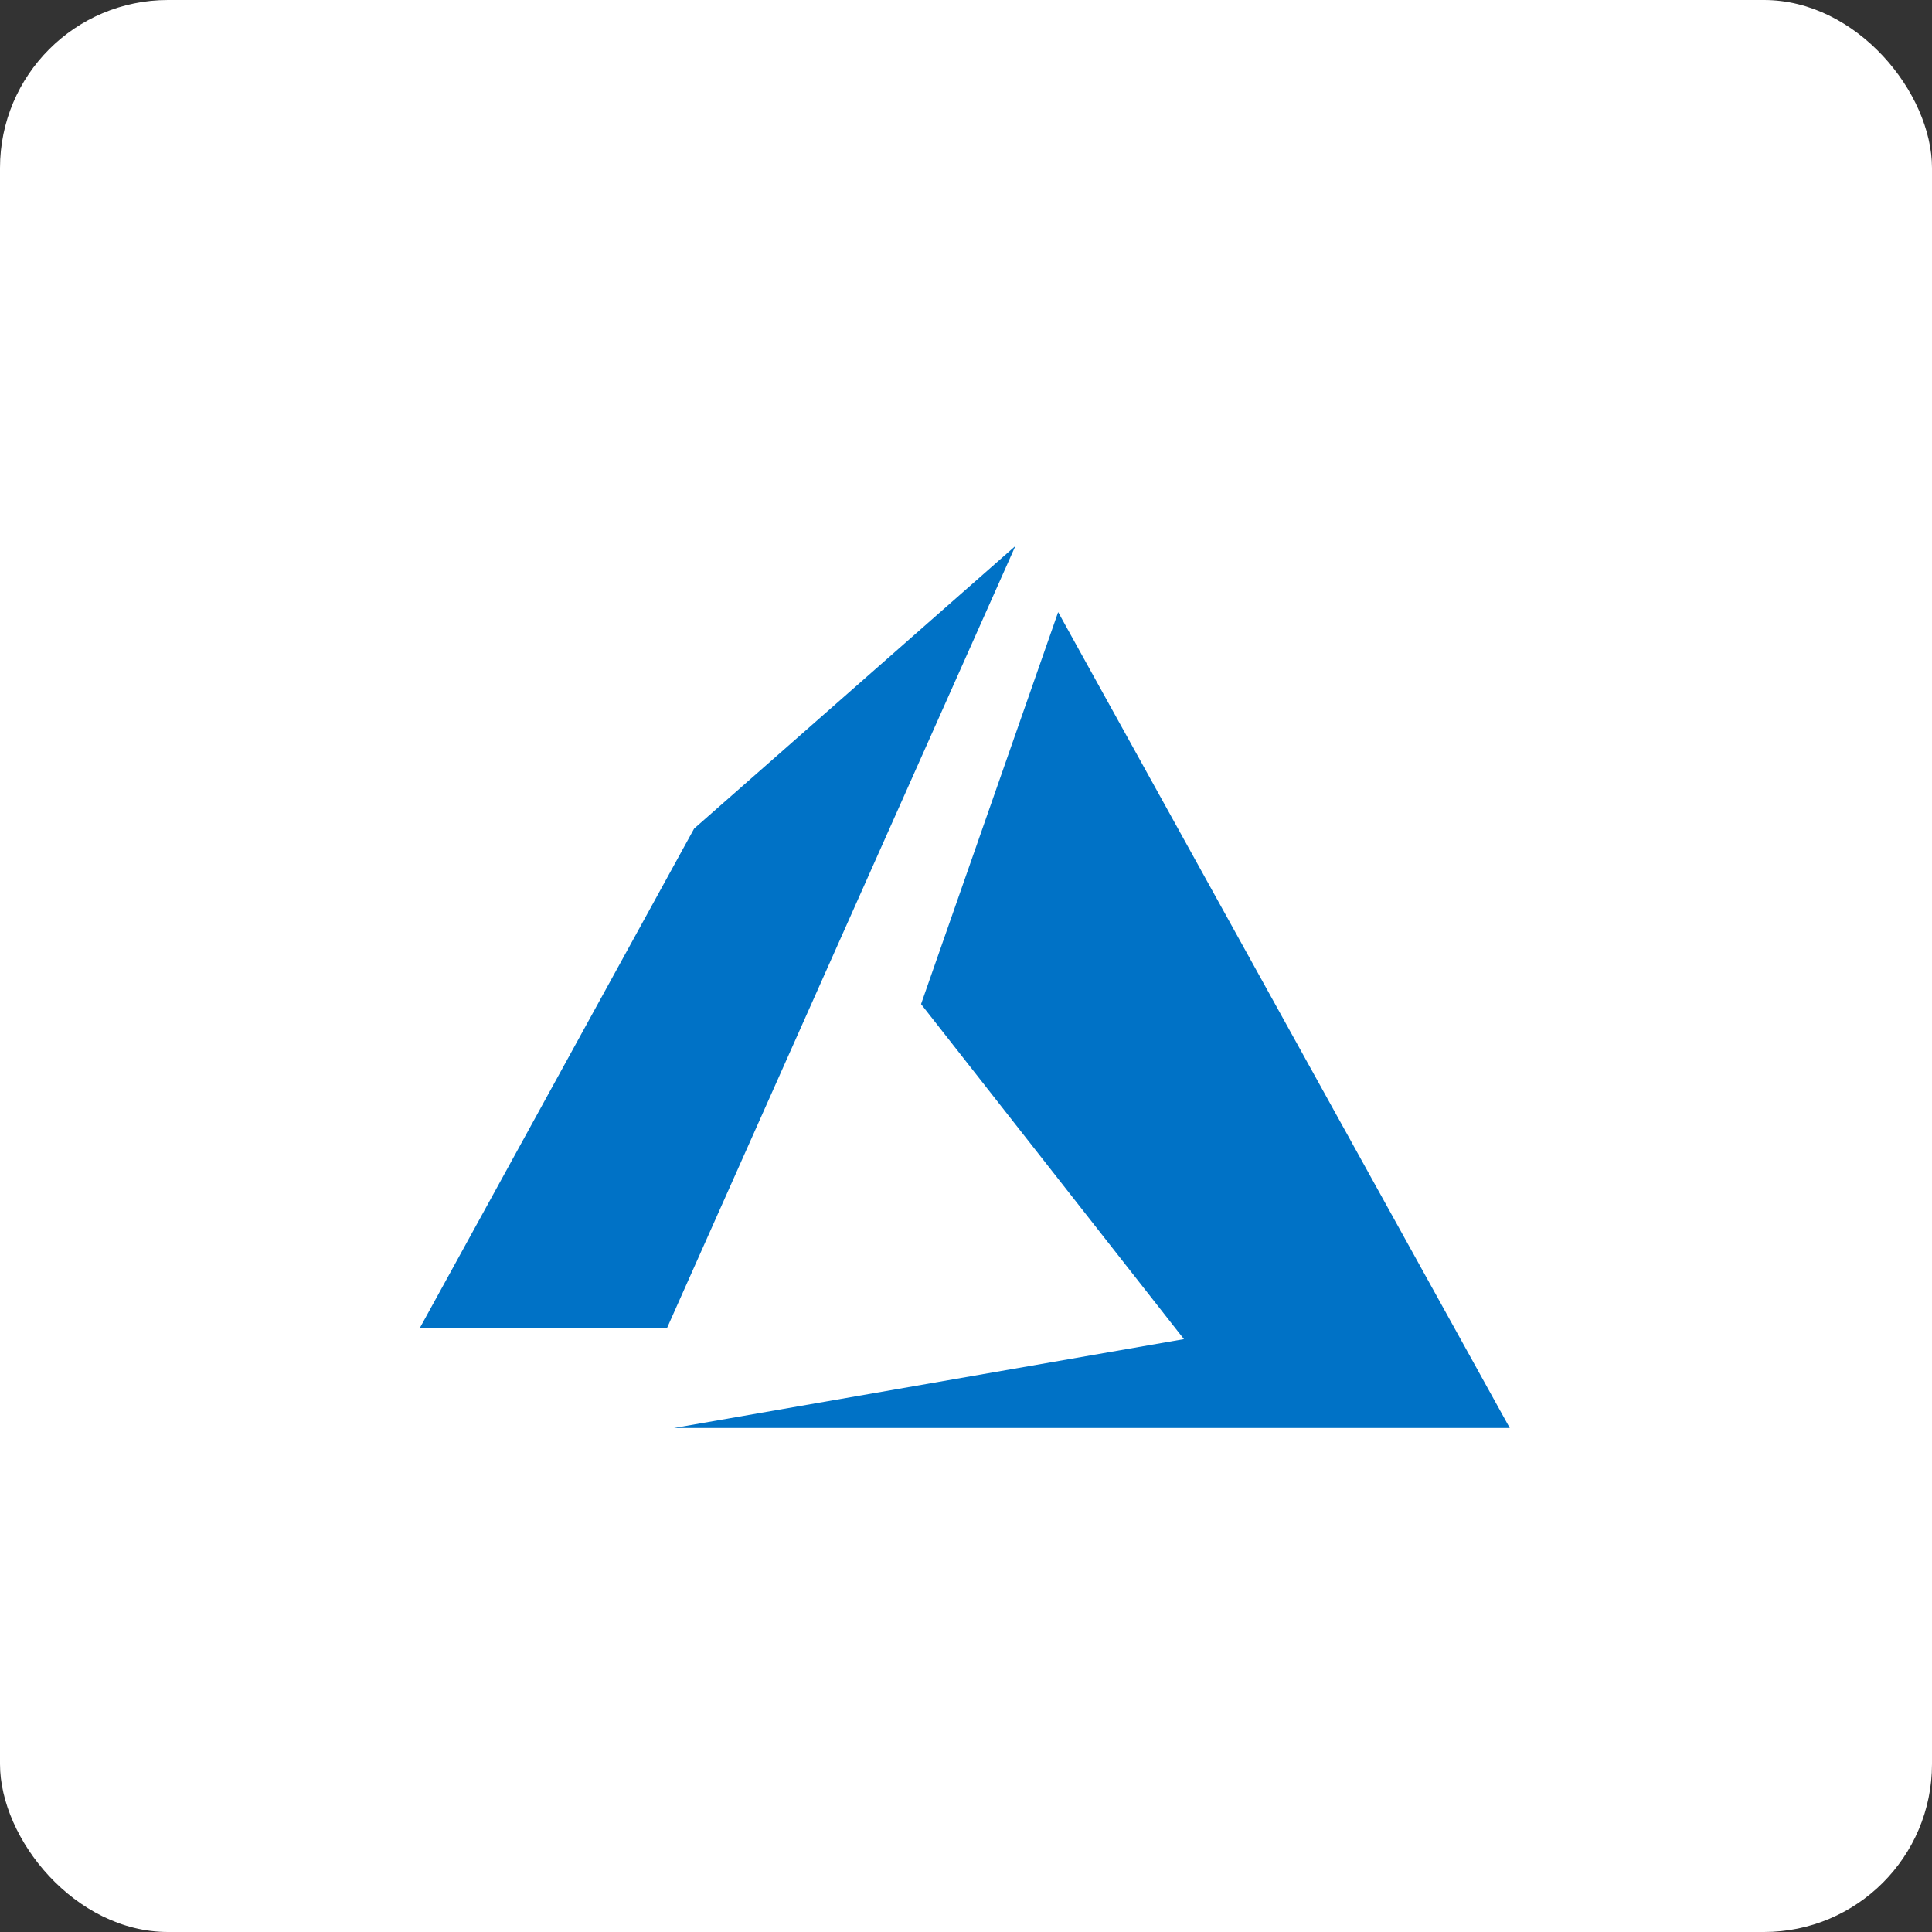
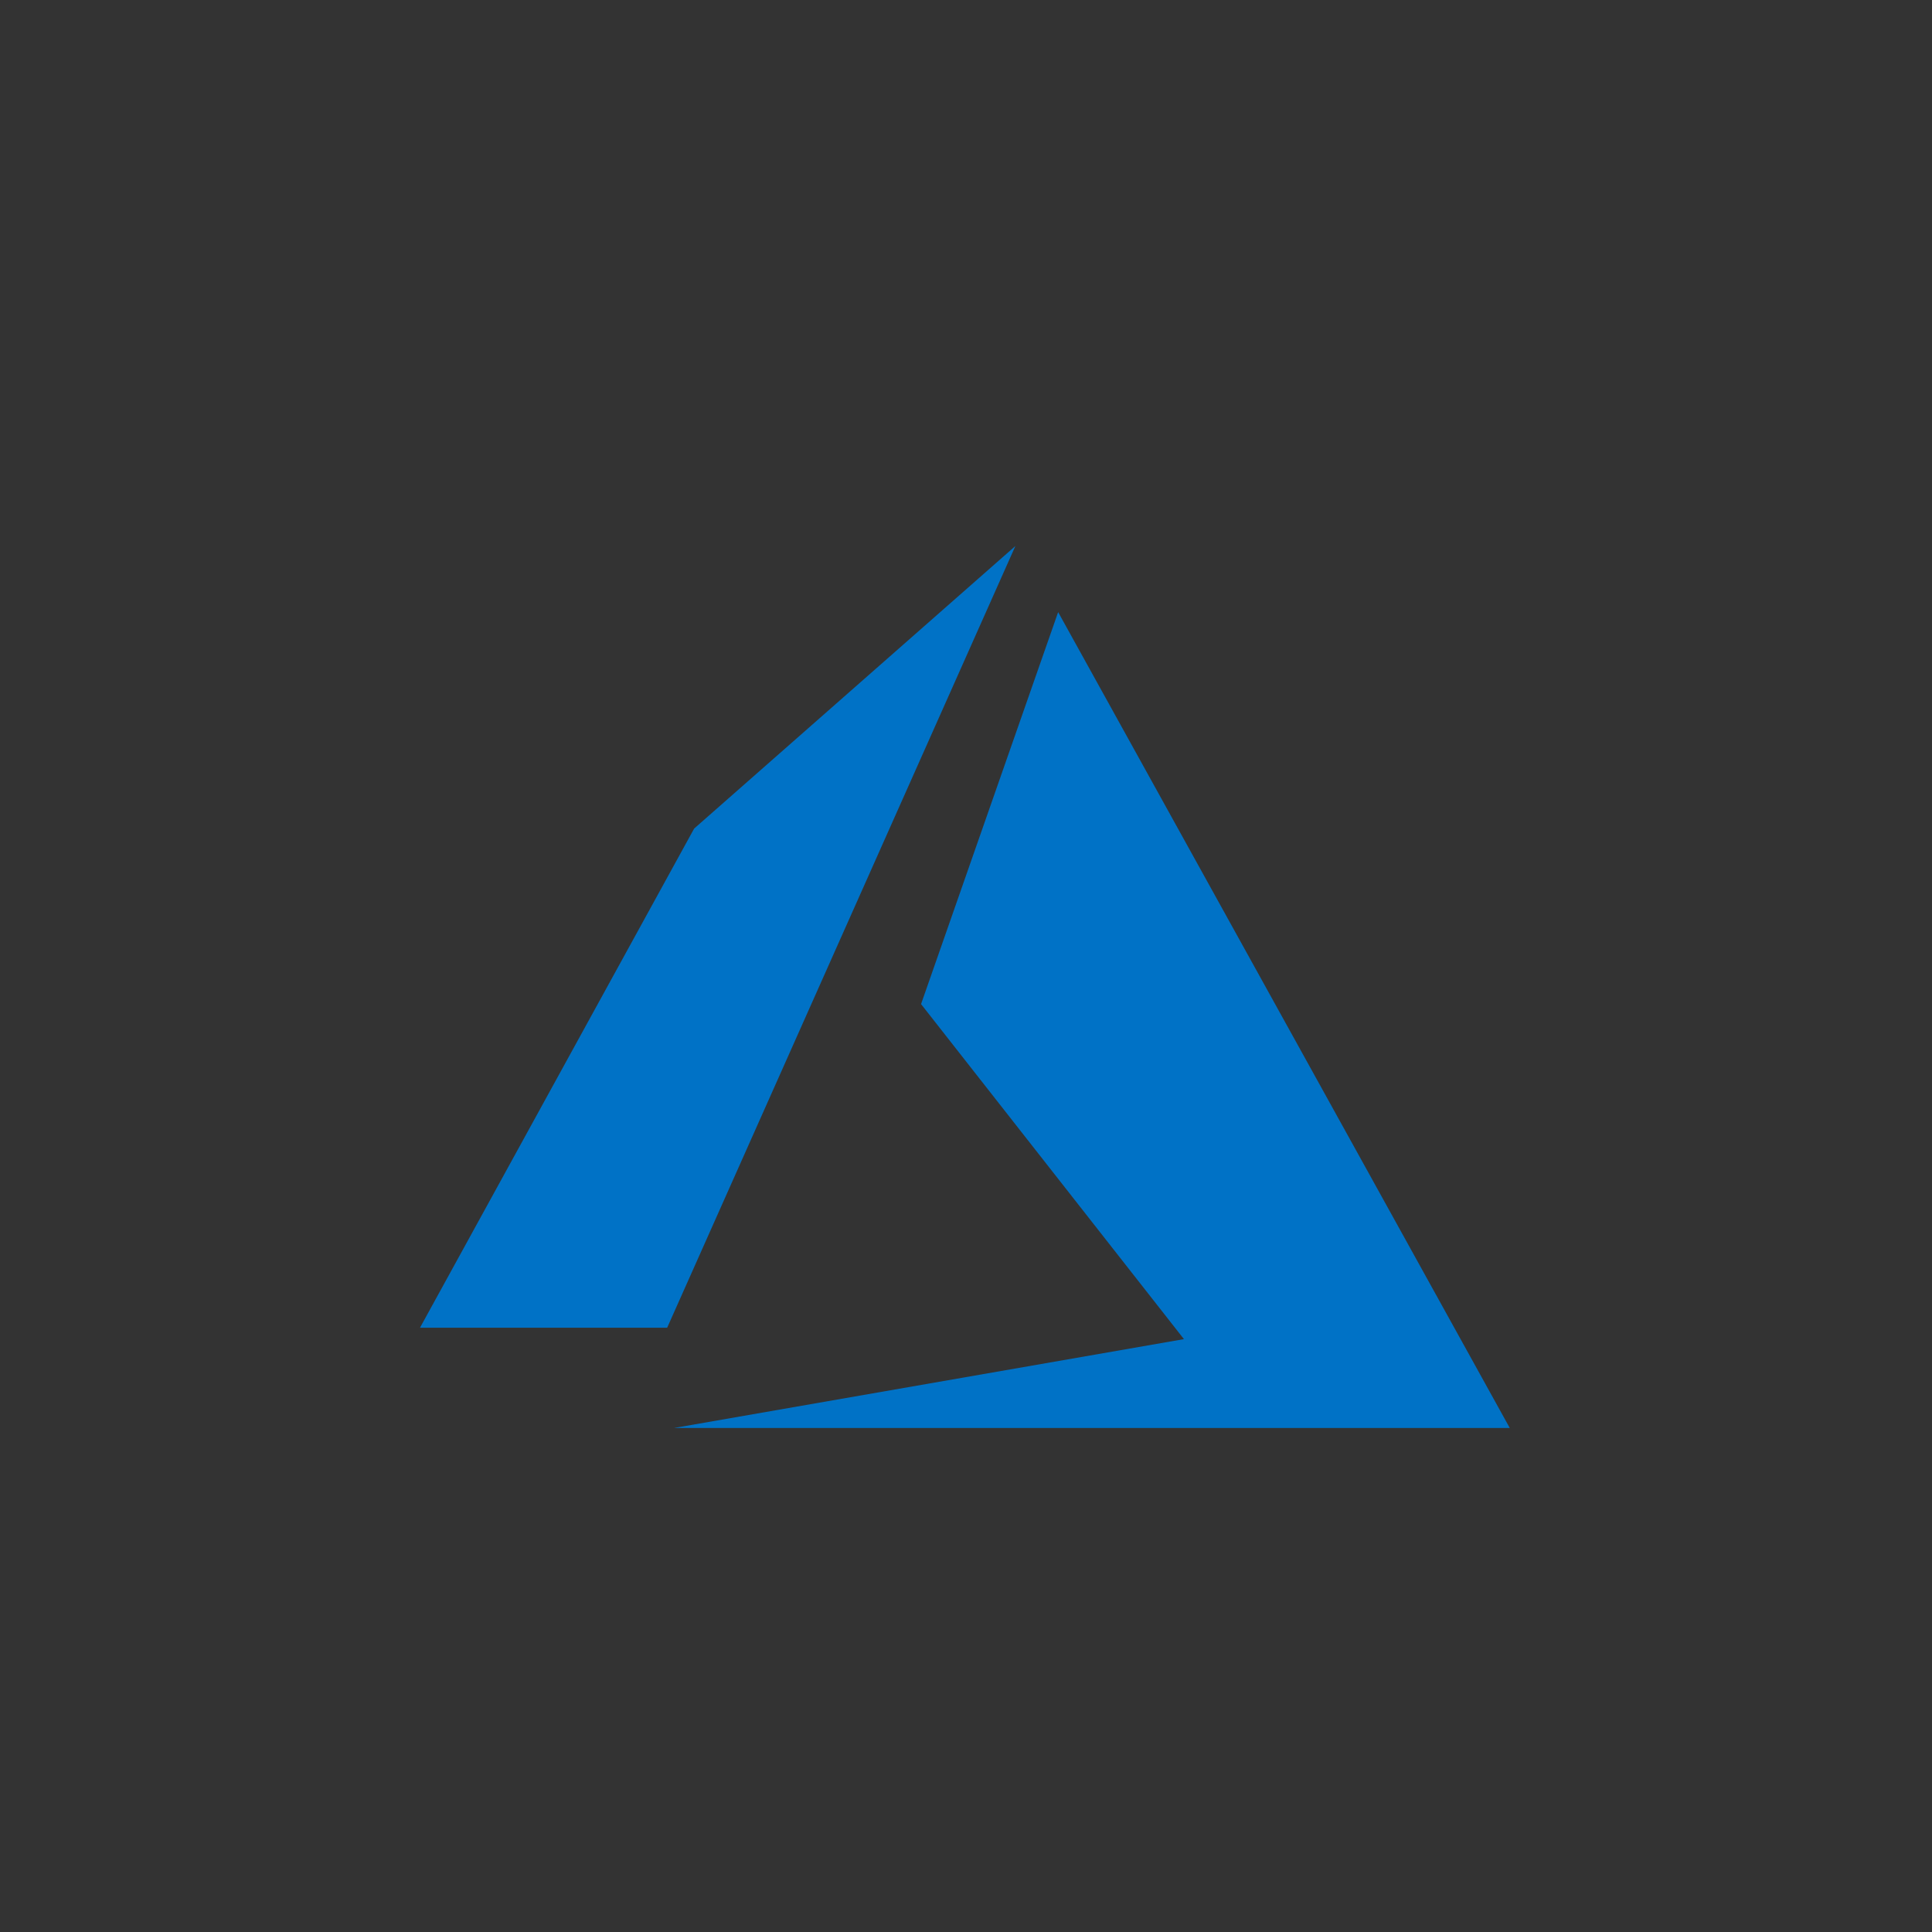
<svg xmlns="http://www.w3.org/2000/svg" width="46px" height="46px" viewBox="0 0 46 46" version="1.1">
  <rect x="0" y="0" width="46" height="46" fill="#333333" stroke="none" />
  <desc>Created with Sketch.</desc>
  <defs />
  <g id="Page-10-(Q2)" stroke="none" stroke-width="1" fill="none" fill-rule="evenodd">
    <g id="azure" fill-rule="nonzero">
-       <rect id="Rectangle-17-Copy-7" fill="#FFFFFF" x="0" y="0" width="46" height="46" rx="4" />
      <g id="azure-1" transform="translate(10, 13)" fill="#0072C6">
        <path d="M14.176,0 L6.527,6.728 L0,18.612 L5.885,18.612 L14.176,0 Z M15.194,1.574 L11.93,10.907 L18.189,18.884 L6.046,21 L25.947,21 L15.194,1.574 Z" id="Shape" />
      </g>
    </g>
  </g>
</svg>